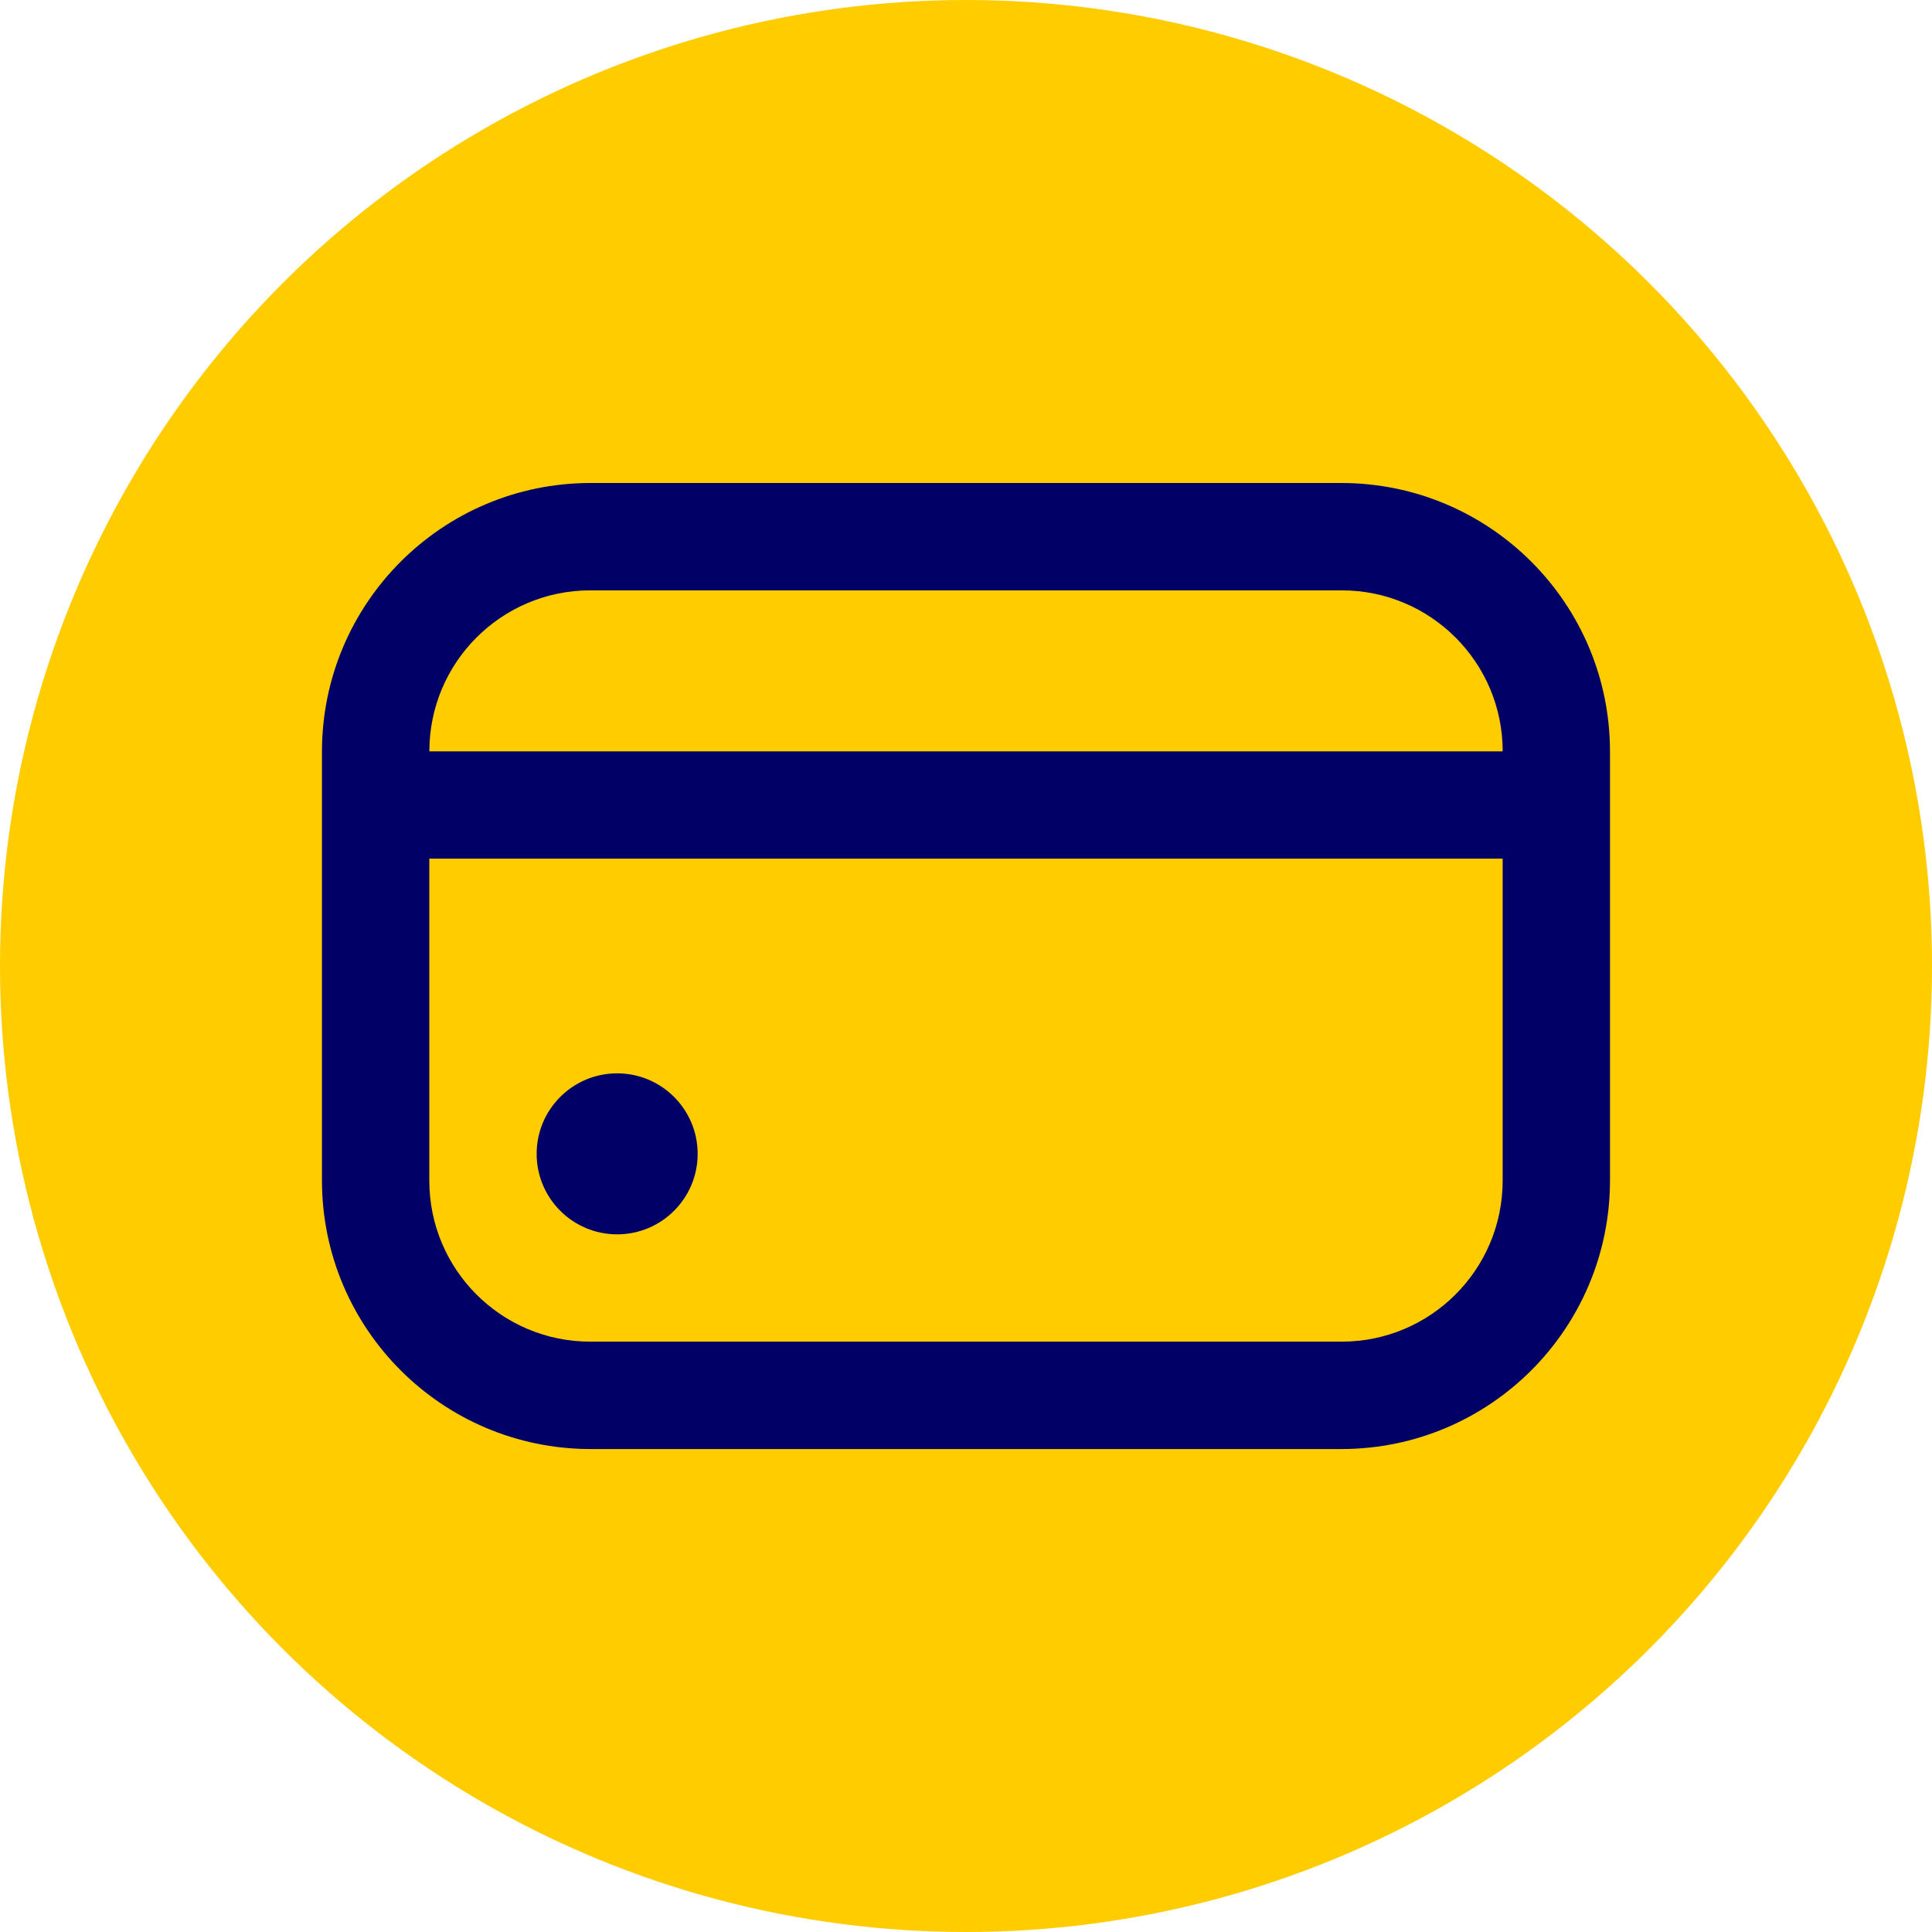
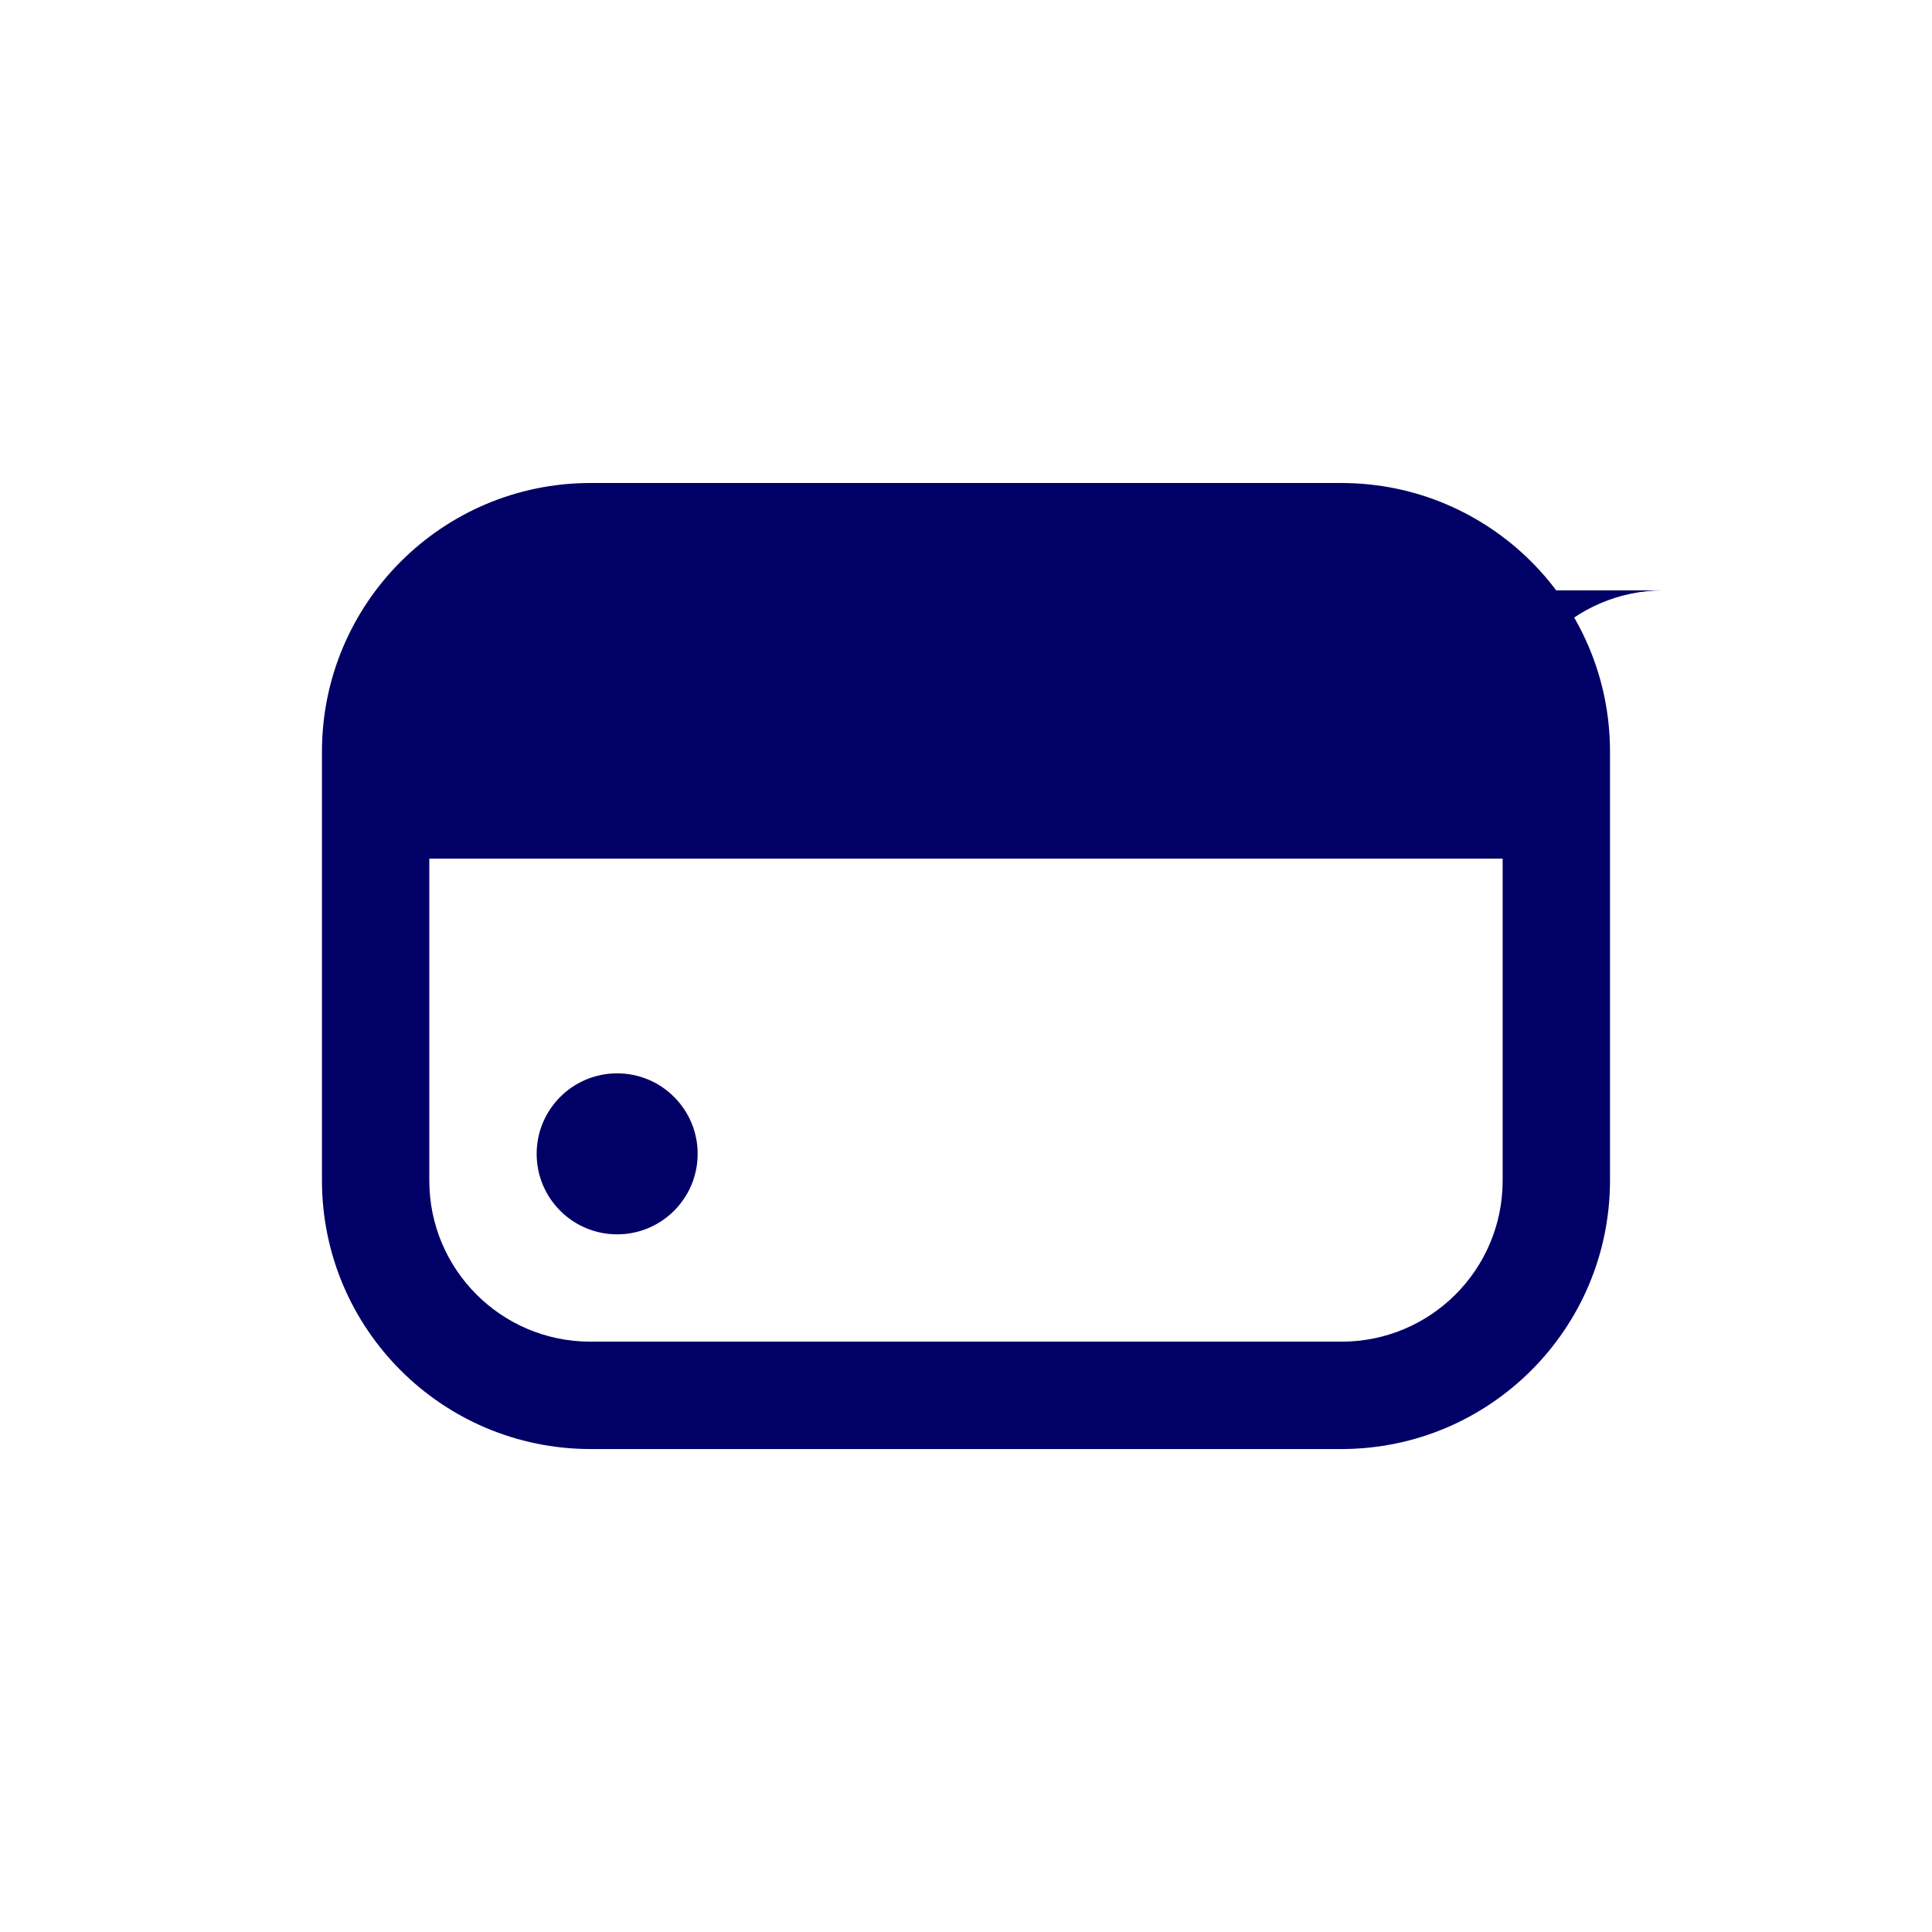
<svg xmlns="http://www.w3.org/2000/svg" id="Capa_2" viewBox="0 0 480 480">
  <defs>
    <style>      .cls-1 {        fill: #fc0;      }      .cls-2 {        fill: #006;      }    </style>
  </defs>
  <g id="Capa_1-2" data-name="Capa_1">
-     <circle class="cls-1" cx="240" cy="240" r="240" />
    <g>
      <circle class="cls-2" cx="153.33" cy="286.67" r="20" />
-       <path class="cls-2" d="M333.33,120h-186.67c-36.8.04-66.62,29.87-66.67,66.67v106.67c.04,36.8,29.87,66.62,66.67,66.67h186.67c36.8-.04,66.62-29.87,66.67-66.67v-106.67c-.04-36.8-29.87-66.62-66.67-66.67ZM146.67,146.67h186.67c22.09,0,40,17.91,40,40H106.67c0-22.09,17.91-40,40-40ZM333.33,333.33h-186.67c-22.09,0-40-17.91-40-40v-80h266.67v80c0,22.09-17.91,40-40,40Z" />
+       <path class="cls-2" d="M333.33,120h-186.67c-36.8.04-66.62,29.87-66.67,66.67v106.67c.04,36.8,29.87,66.62,66.67,66.67h186.67c36.8-.04,66.62-29.87,66.67-66.67v-106.67c-.04-36.8-29.87-66.62-66.67-66.67ZM146.67,146.67h186.67c22.09,0,40,17.91,40,40c0-22.09,17.91-40,40-40ZM333.33,333.33h-186.67c-22.09,0-40-17.91-40-40v-80h266.67v80c0,22.09-17.91,40-40,40Z" />
    </g>
  </g>
</svg>